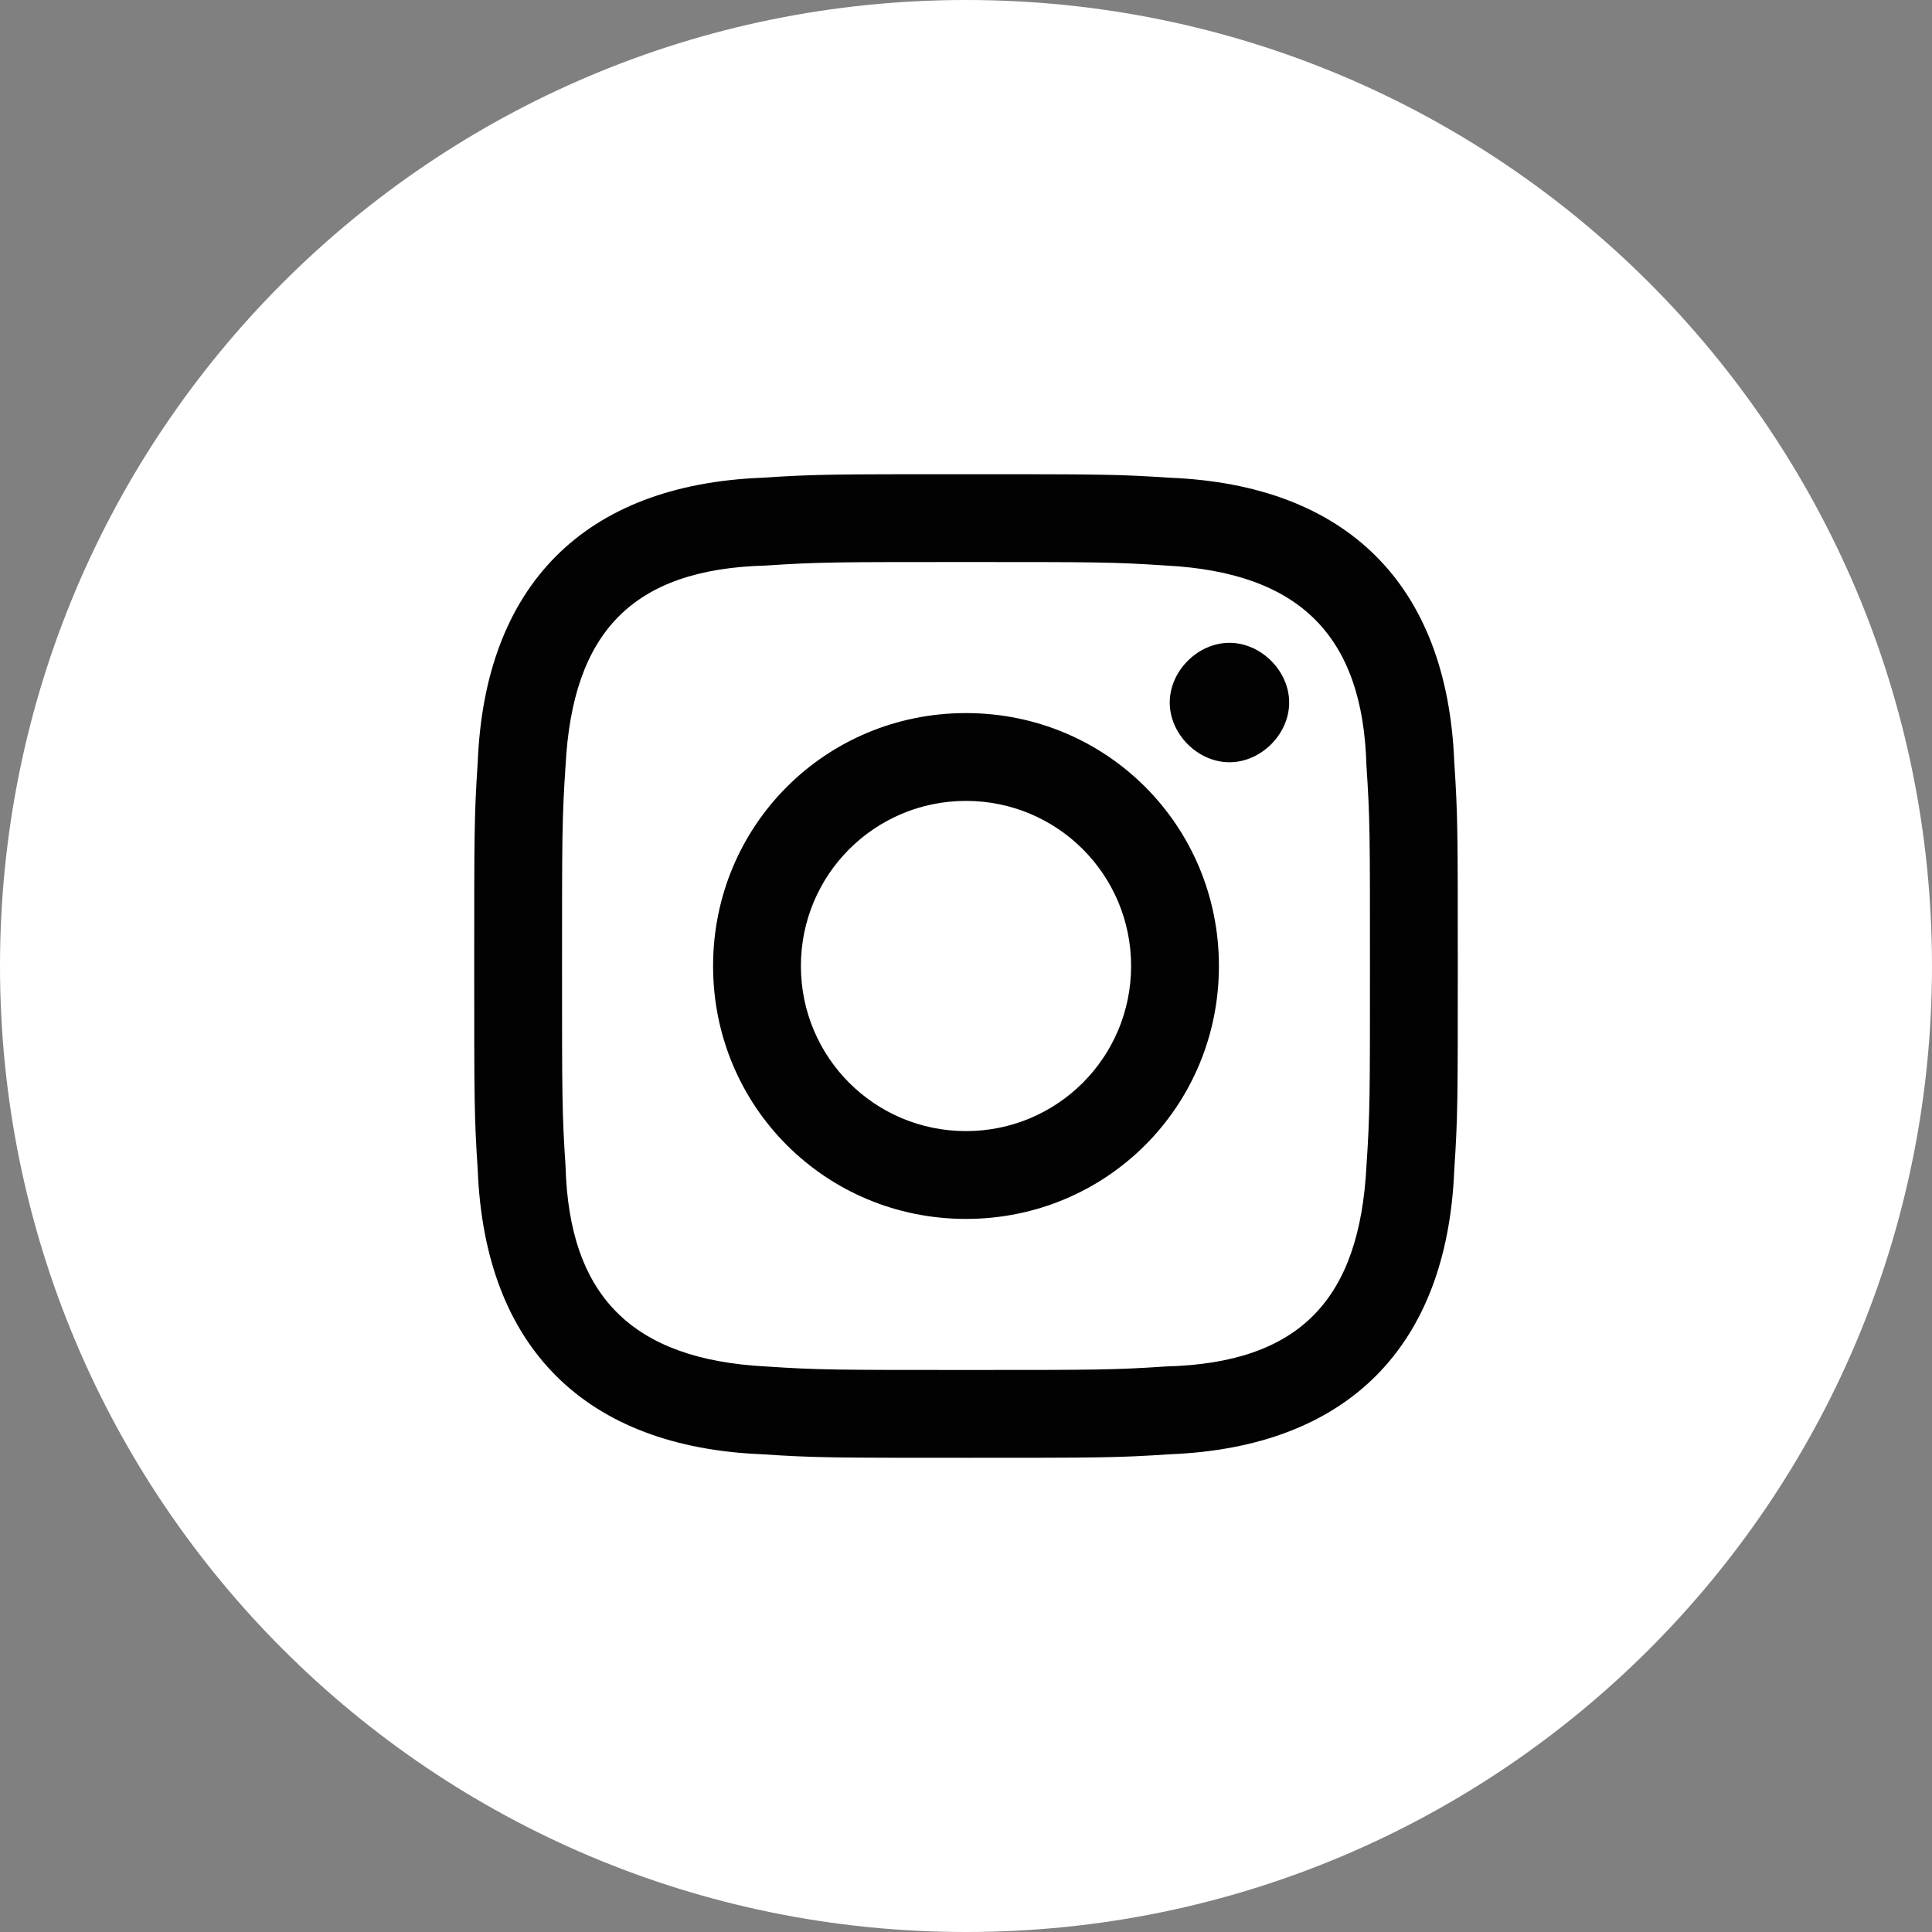
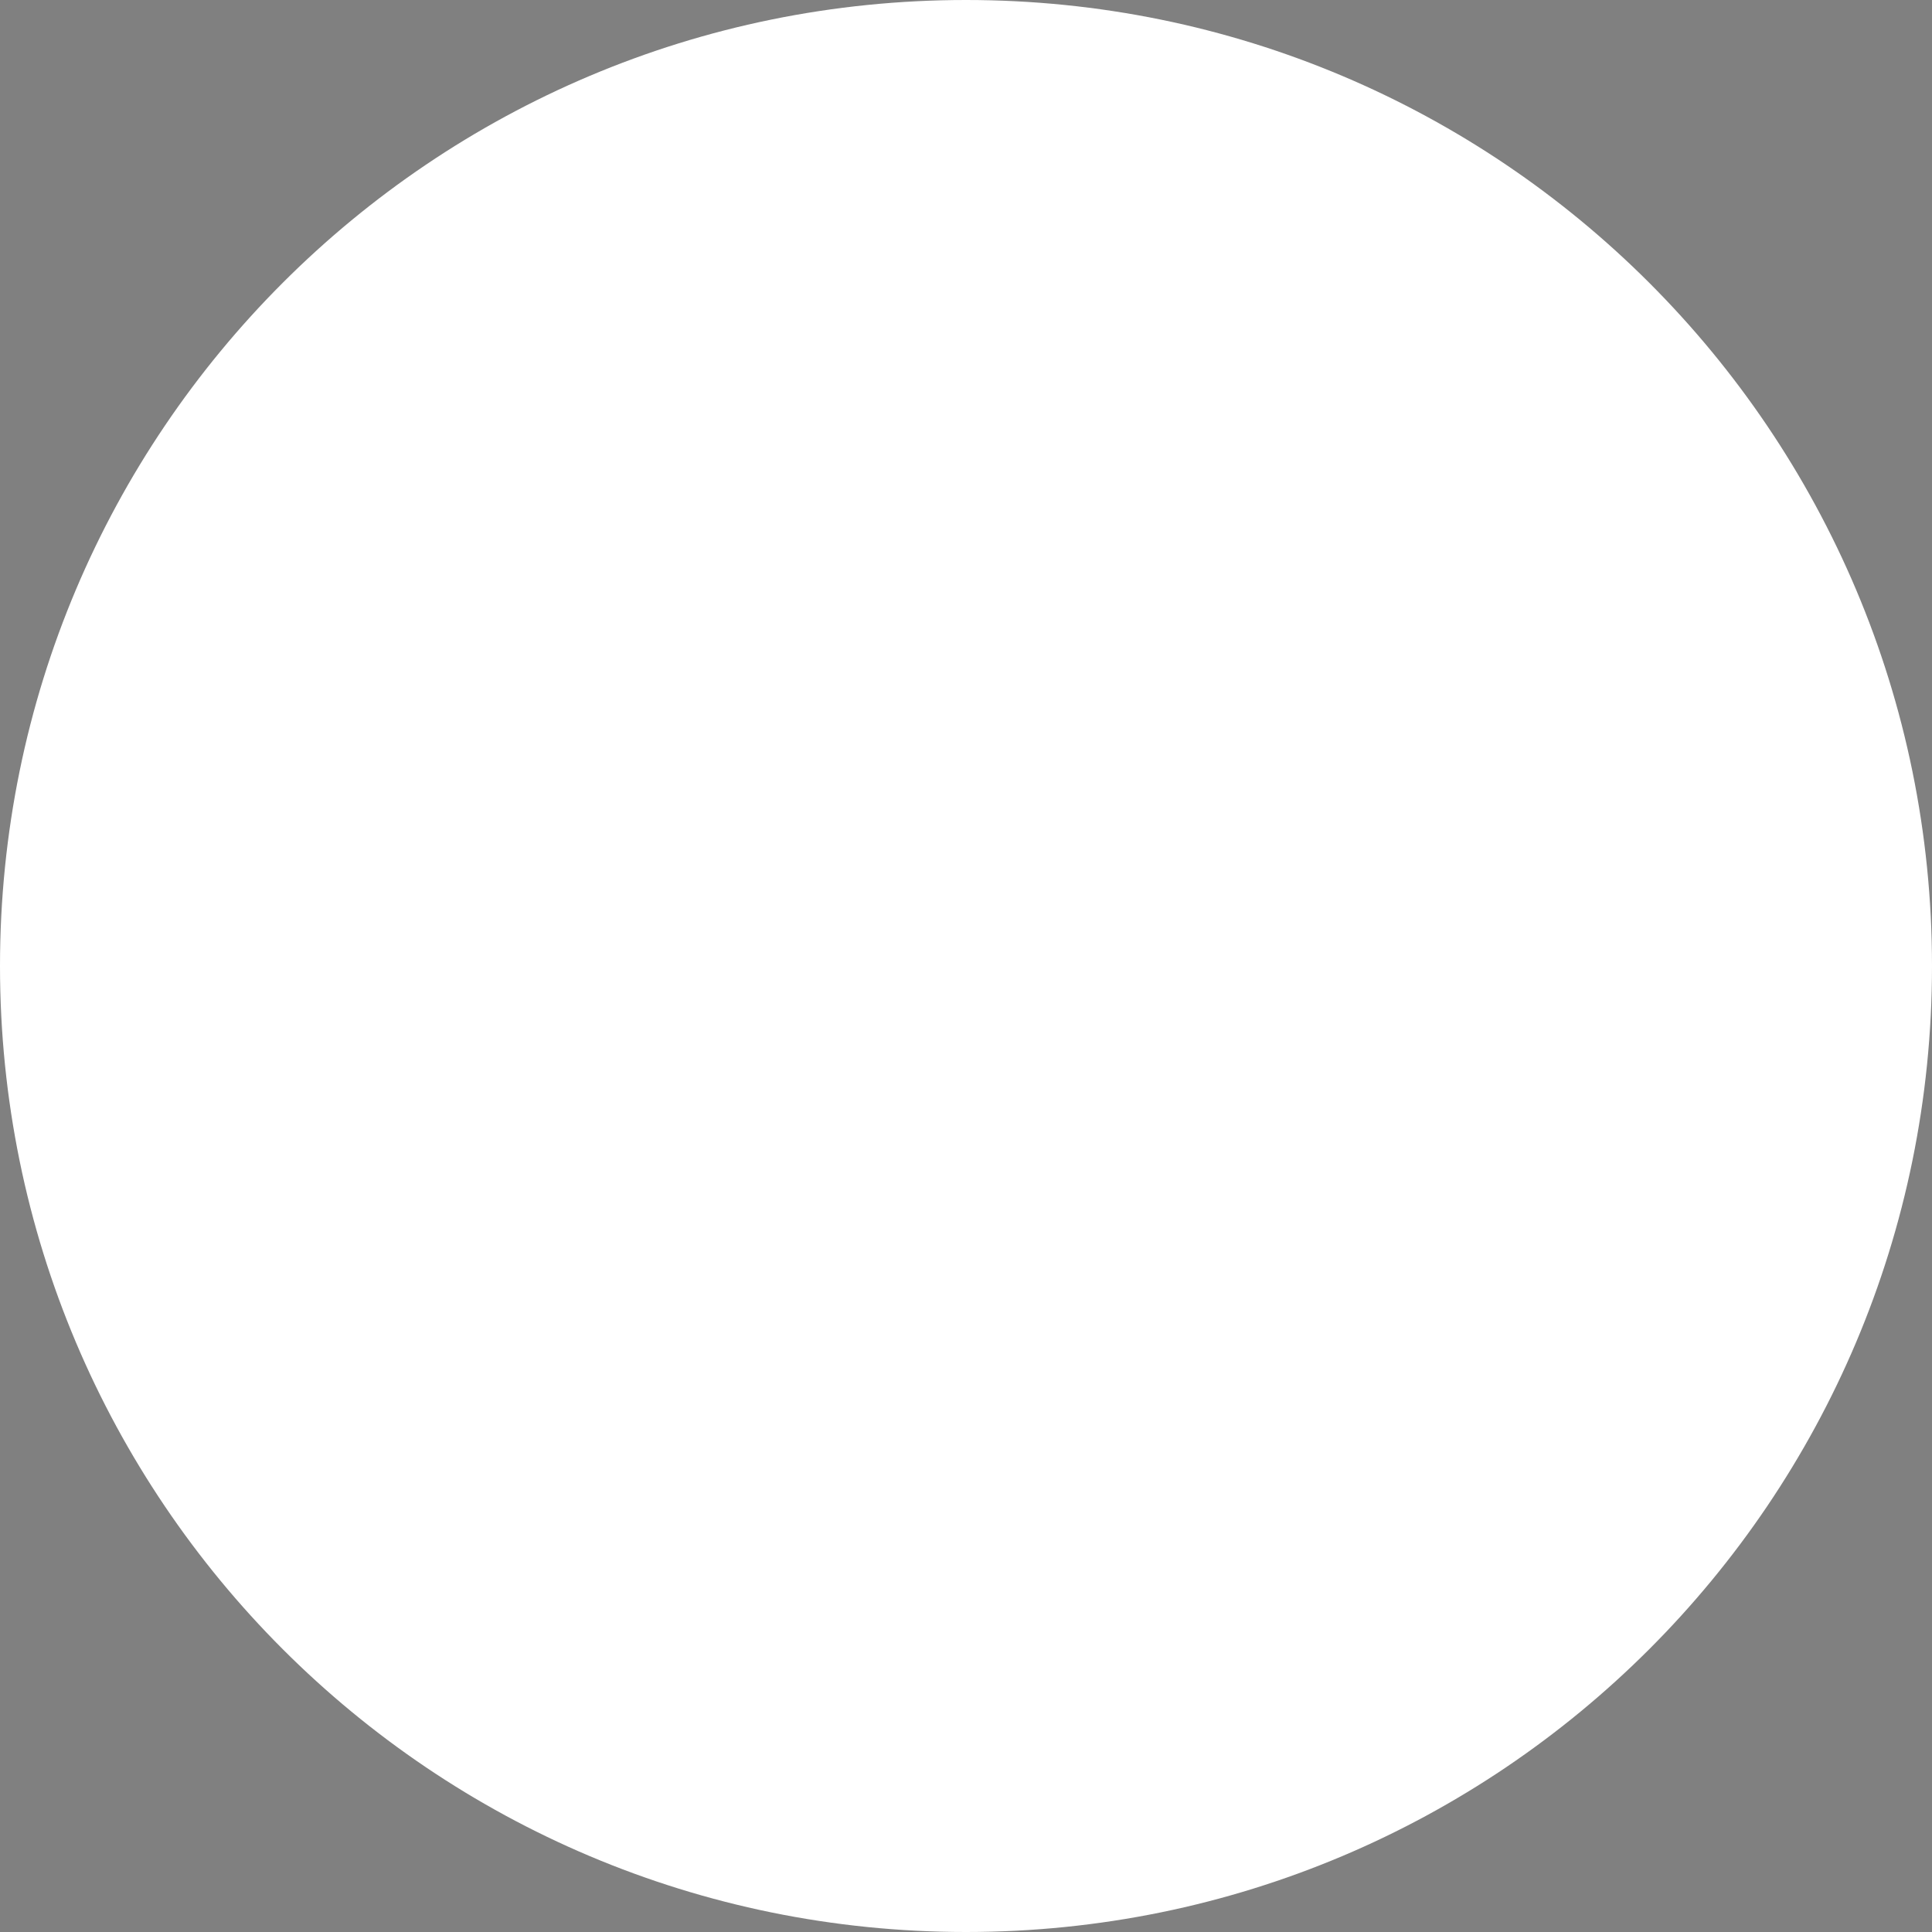
<svg xmlns="http://www.w3.org/2000/svg" xmlns:xlink="http://www.w3.org/1999/xlink" version="1.1" id="Ebene_1" x="0px" y="0px" viewBox="0 0 55 55" style="enable-background:new 0 0 55 55;" xml:space="preserve">
  <rect x="0" y="0" width="55" height="55" fill="#808080" stroke="none" />
  <style type="text/css">
	.st0{clip-path:url(#SVGID_2_);fill:#FFFFFF;}
	.st1{clip-path:url(#SVGID_2_);fill:#020203;}
</style>
  <g>
    <defs>
      <rect id="SVGID_1_" width="55" height="55" />
    </defs>
    <clipPath id="SVGID_2_">
      <use xlink:href="#SVGID_1_" style="overflow:visible;" />
    </clipPath>
    <path class="st0" d="M27.5,55C42.7,55,55,42.7,55,27.5S42.7,0,27.5,0S0,12.3,0,27.5S12.3,55,27.5,55" />
-     <path class="st1" d="M35,18.3c-0.9,0-1.7,0.8-1.7,1.7s0.8,1.7,1.7,1.7c0.9,0,1.7-0.8,1.7-1.7S35.9,18.3,35,18.3 M27.5,32.2   c-2.6,0-4.7-2.1-4.7-4.7s2.1-4.7,4.7-4.7s4.7,2.1,4.7,4.7S30.1,32.2,27.5,32.2 M27.5,20.3c-4,0-7.2,3.2-7.2,7.2   c0,4,3.2,7.2,7.2,7.2s7.2-3.2,7.2-7.2S31.5,20.3,27.5,20.3 M27.5,13.5c-3.8,0-4.3,0-5.8,0.1c-5.1,0.2-7.9,3.1-8.1,8.1   c-0.1,1.5-0.1,2-0.1,5.8c0,3.8,0,4.3,0.1,5.8c0.2,5.1,3.1,7.9,8.1,8.1c1.5,0.1,2,0.1,5.8,0.1s4.3,0,5.8-0.1   c5.1-0.2,7.9-3.1,8.1-8.1c0.1-1.5,0.1-2,0.1-5.8c0-3.8,0-4.3-0.1-5.8c-0.2-5.1-3.1-7.9-8.1-8.1C31.8,13.5,31.3,13.5,27.5,13.5    M27.5,16c3.7,0,4.2,0,5.7,0.1c3.8,0.2,5.6,2,5.7,5.7c0.1,1.5,0.1,1.9,0.1,5.7c0,3.7,0,4.2-0.1,5.7c-0.2,3.8-1.9,5.6-5.7,5.7   C31.7,39,31.2,39,27.5,39c-3.7,0-4.2,0-5.7-0.1c-3.8-0.2-5.6-2-5.7-5.7C16,31.7,16,31.2,16,27.5s0-4.2,0.1-5.7   c0.2-3.8,1.9-5.6,5.7-5.7C23.3,16,23.8,16,27.5,16" />
  </g>
</svg>